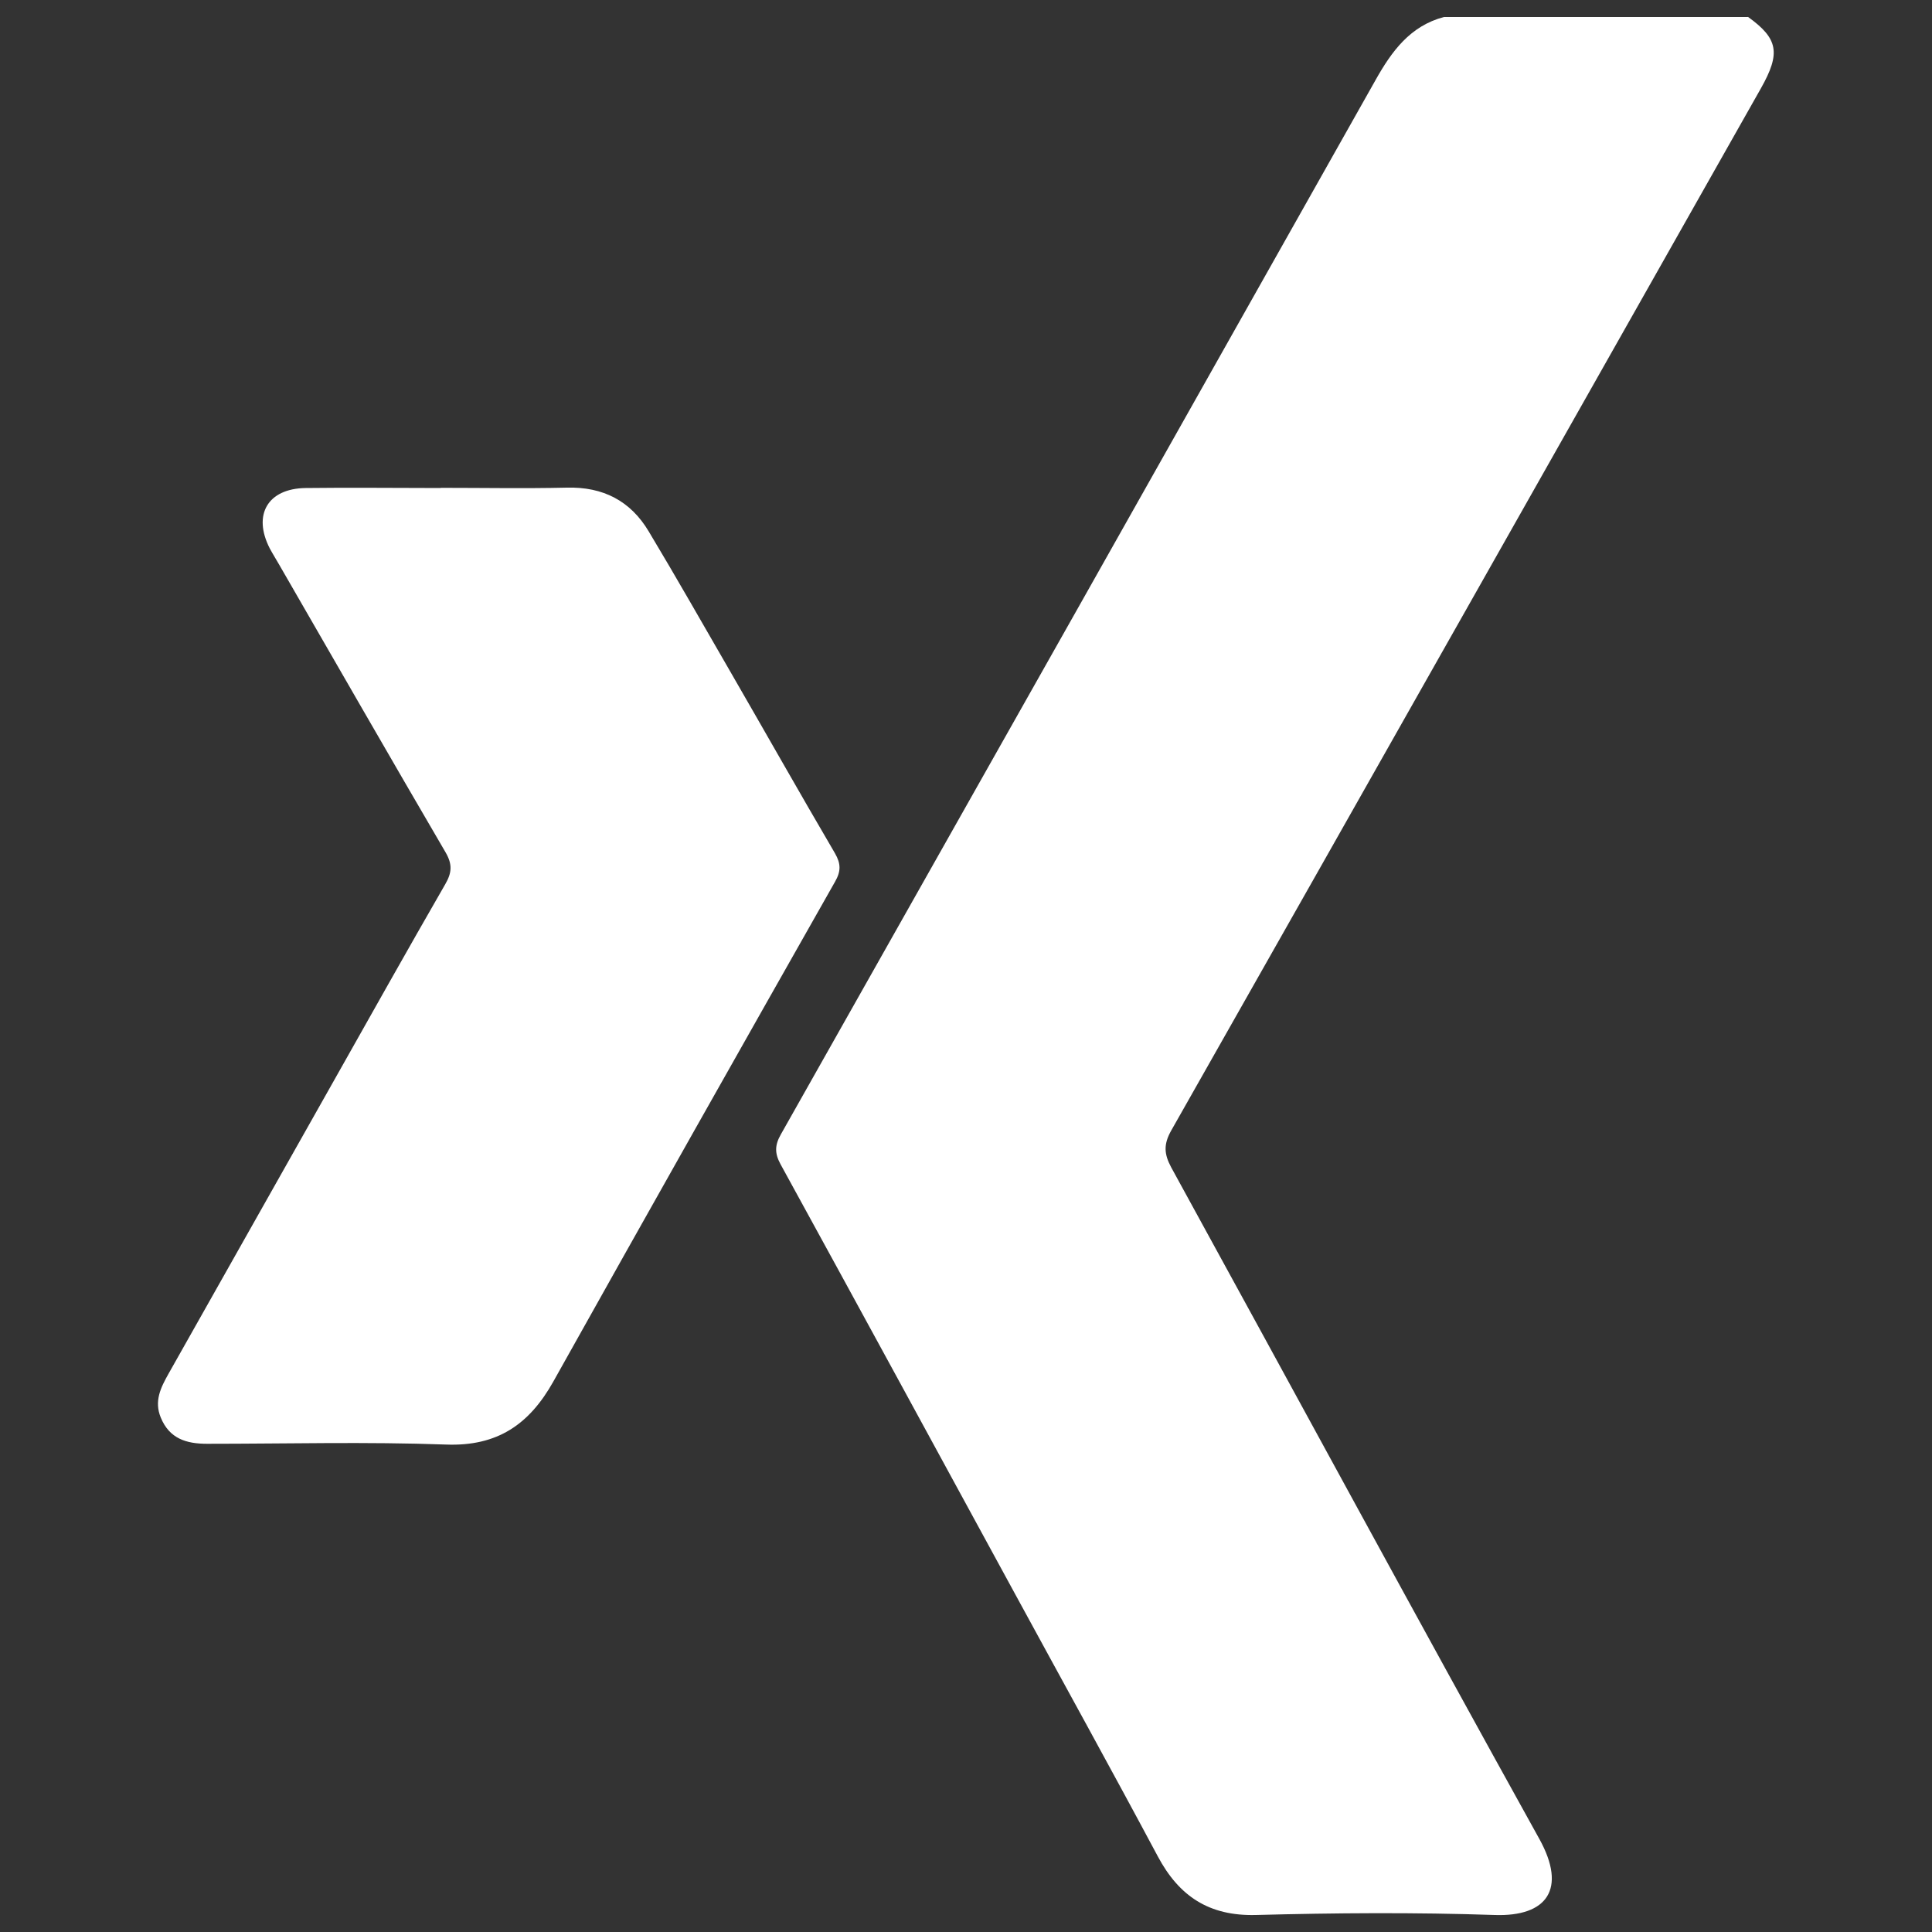
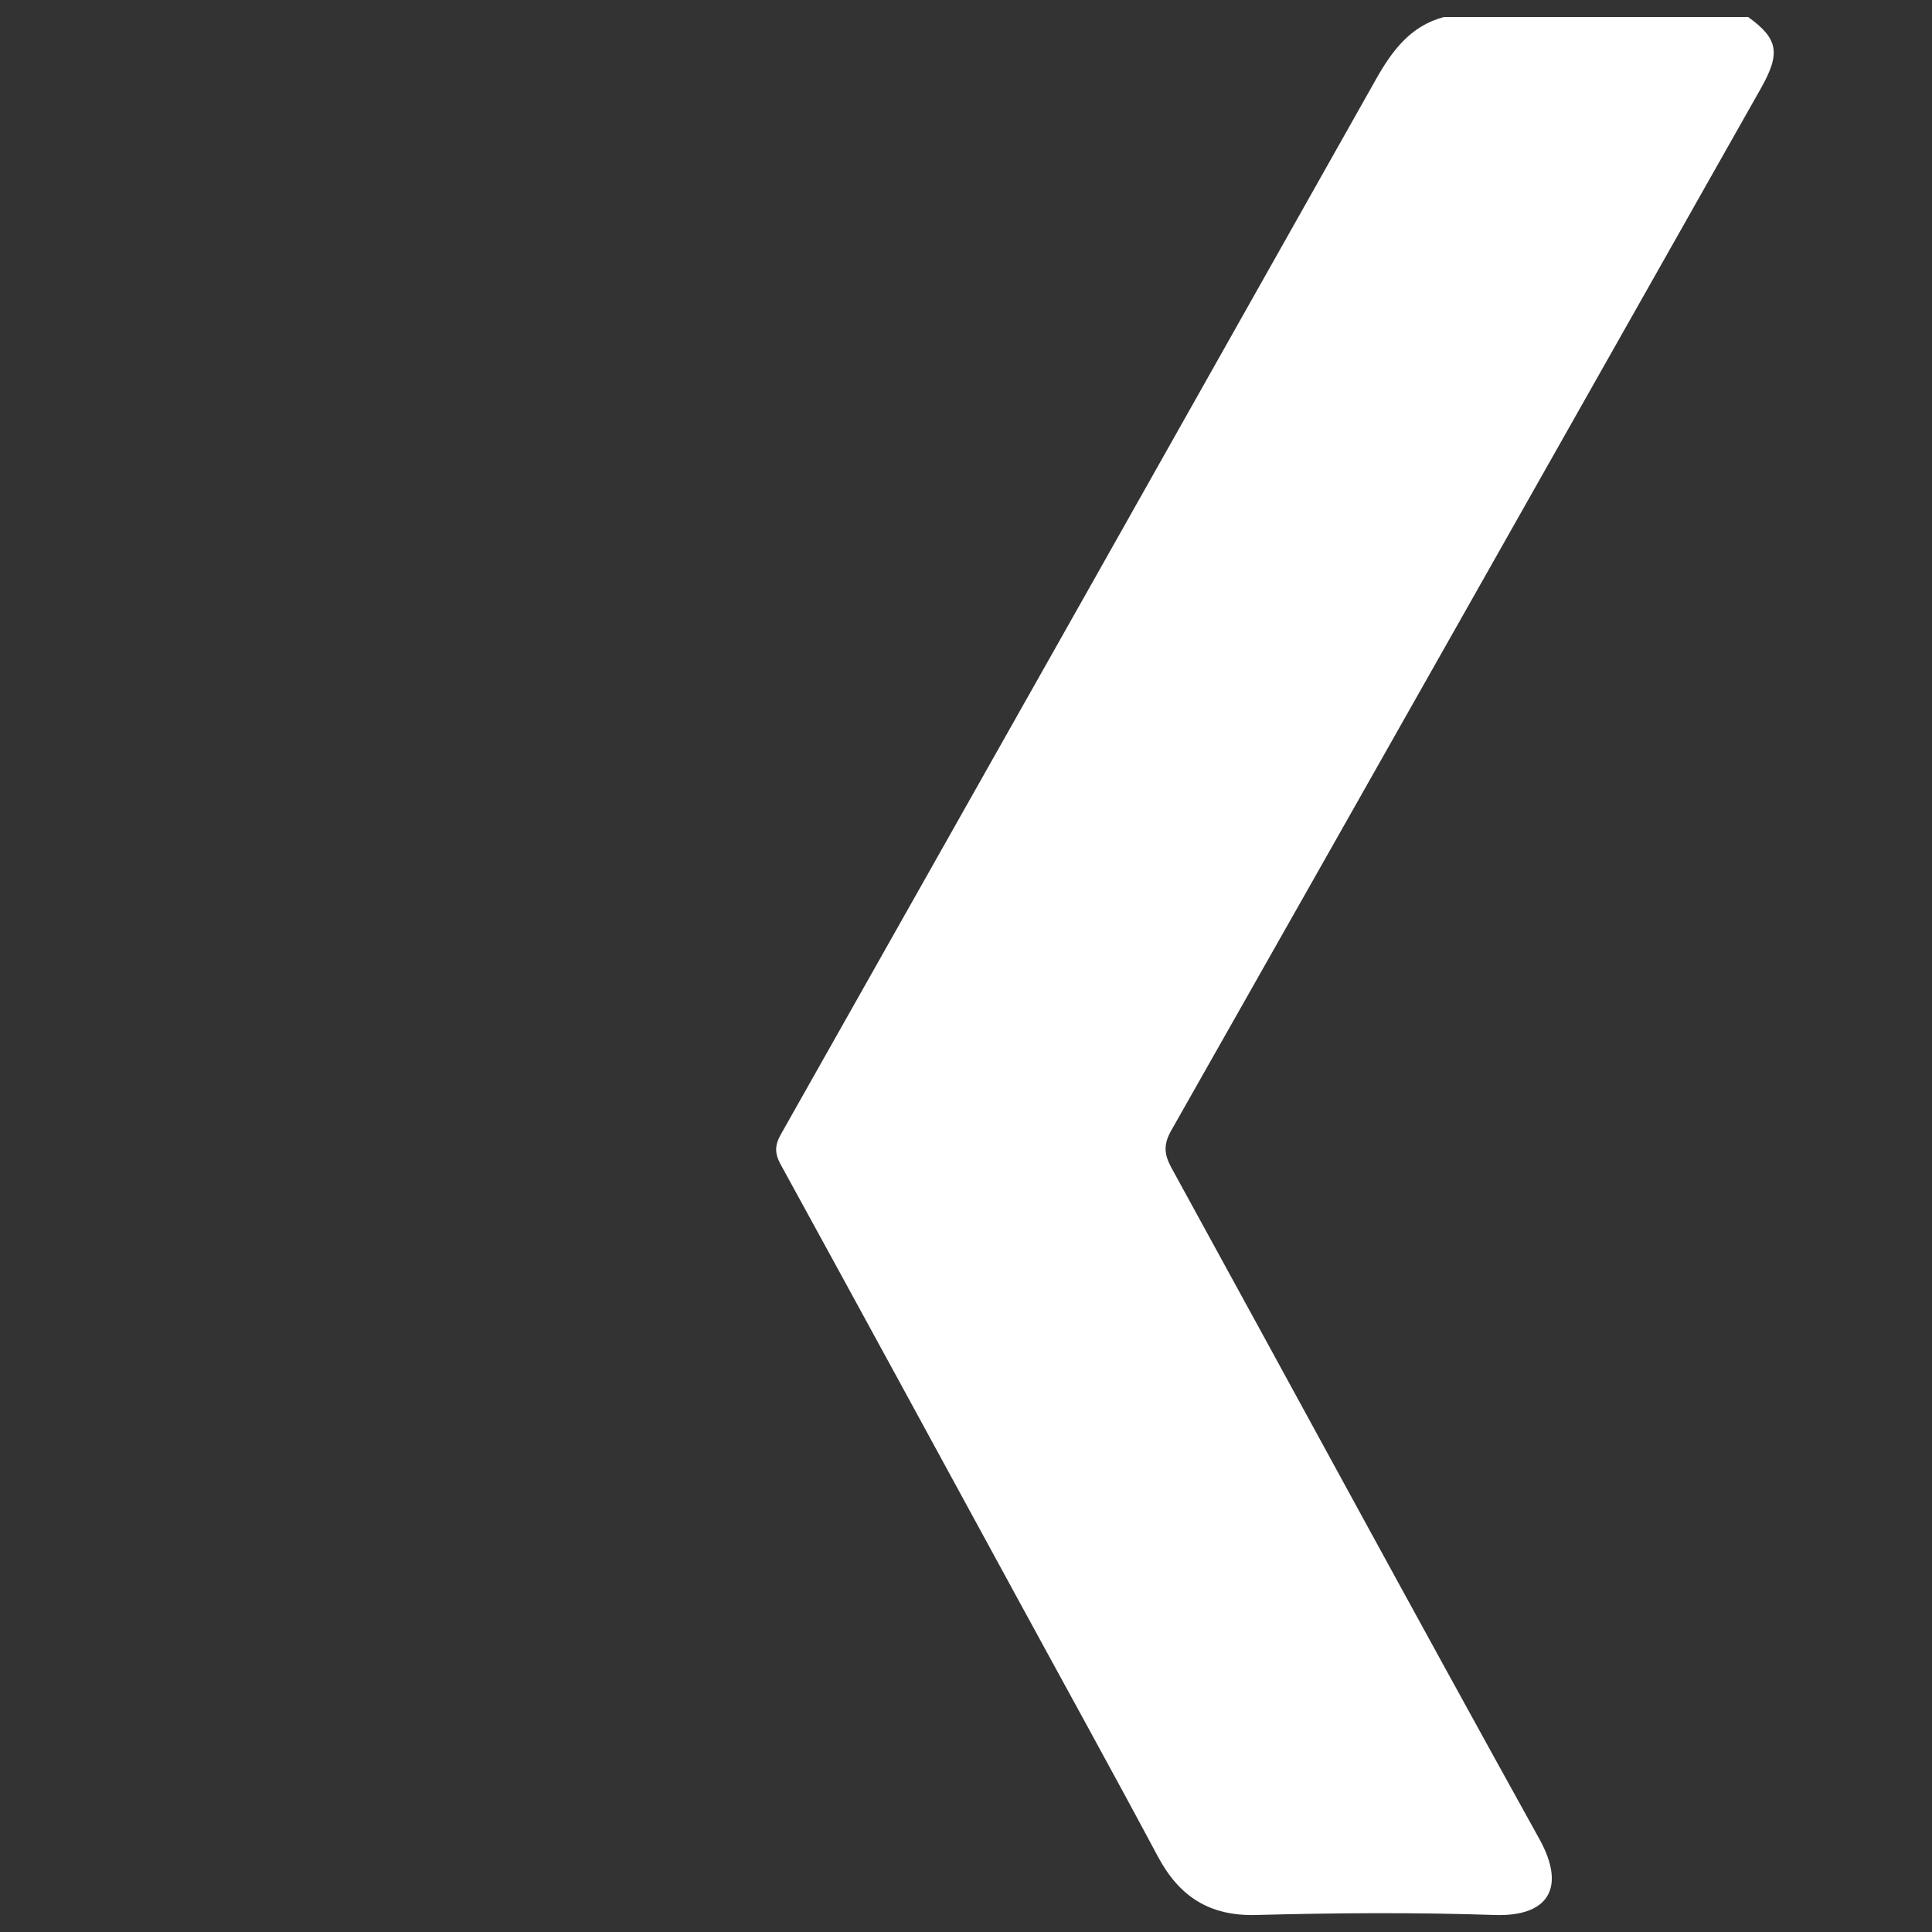
<svg xmlns="http://www.w3.org/2000/svg" id="Layer_1" data-name="Layer 1" viewBox="0 0 100 100">
  <rect x="0" y="0" width="100" height="100" fill="#333333" stroke="none" />
  <defs>
    <style>
      .cls-1 {
        fill: #fff;
      }
    </style>
  </defs>
  <path class="cls-1" d="M90.47,.87c1.57,1.13,1.71,1.87,.67,3.71-10.17,17.98-20.33,35.97-30.52,53.94-.4,.71-.37,1.21,0,1.9,6.36,11.59,12.65,23.21,19.06,34.77,1.43,2.59,.39,4.02-2.31,3.93-4.12-.14-8.25-.11-12.37,0-2.42,.06-3.97-.97-5.07-3.03-2.42-4.53-4.91-9.03-7.37-13.55-4.05-7.43-8.09-14.86-12.16-22.28-.31-.57-.3-.99,.02-1.55,10.27-18.18,20.53-36.37,30.78-54.57,.83-1.48,1.79-2.8,3.54-3.26h15.73Z" />
-   <path class="cls-1" d="M22.82,25.25c2.17,0,4.35,.04,6.52-.01,1.88-.05,3.3,.69,4.24,2.27,1.43,2.38,2.8,4.8,4.19,7.2,1.82,3.15,3.61,6.32,5.45,9.46,.31,.54,.31,.93,0,1.47-4.88,8.61-9.75,17.23-14.58,25.87-1.24,2.21-2.89,3.36-5.55,3.26-4.12-.15-8.24-.04-12.37-.04-1.07,0-1.95-.26-2.4-1.36-.35-.85,0-1.55,.4-2.26,2.84-5.03,5.68-10.06,8.52-15.1,1.93-3.42,3.85-6.85,5.81-10.25,.34-.59,.37-1.02,.02-1.63-2.9-4.96-5.76-9.95-8.63-14.92-.16-.28-.33-.55-.48-.83-.89-1.74-.1-3.09,1.85-3.12,2.33-.03,4.67,0,7,0Z" />
</svg>